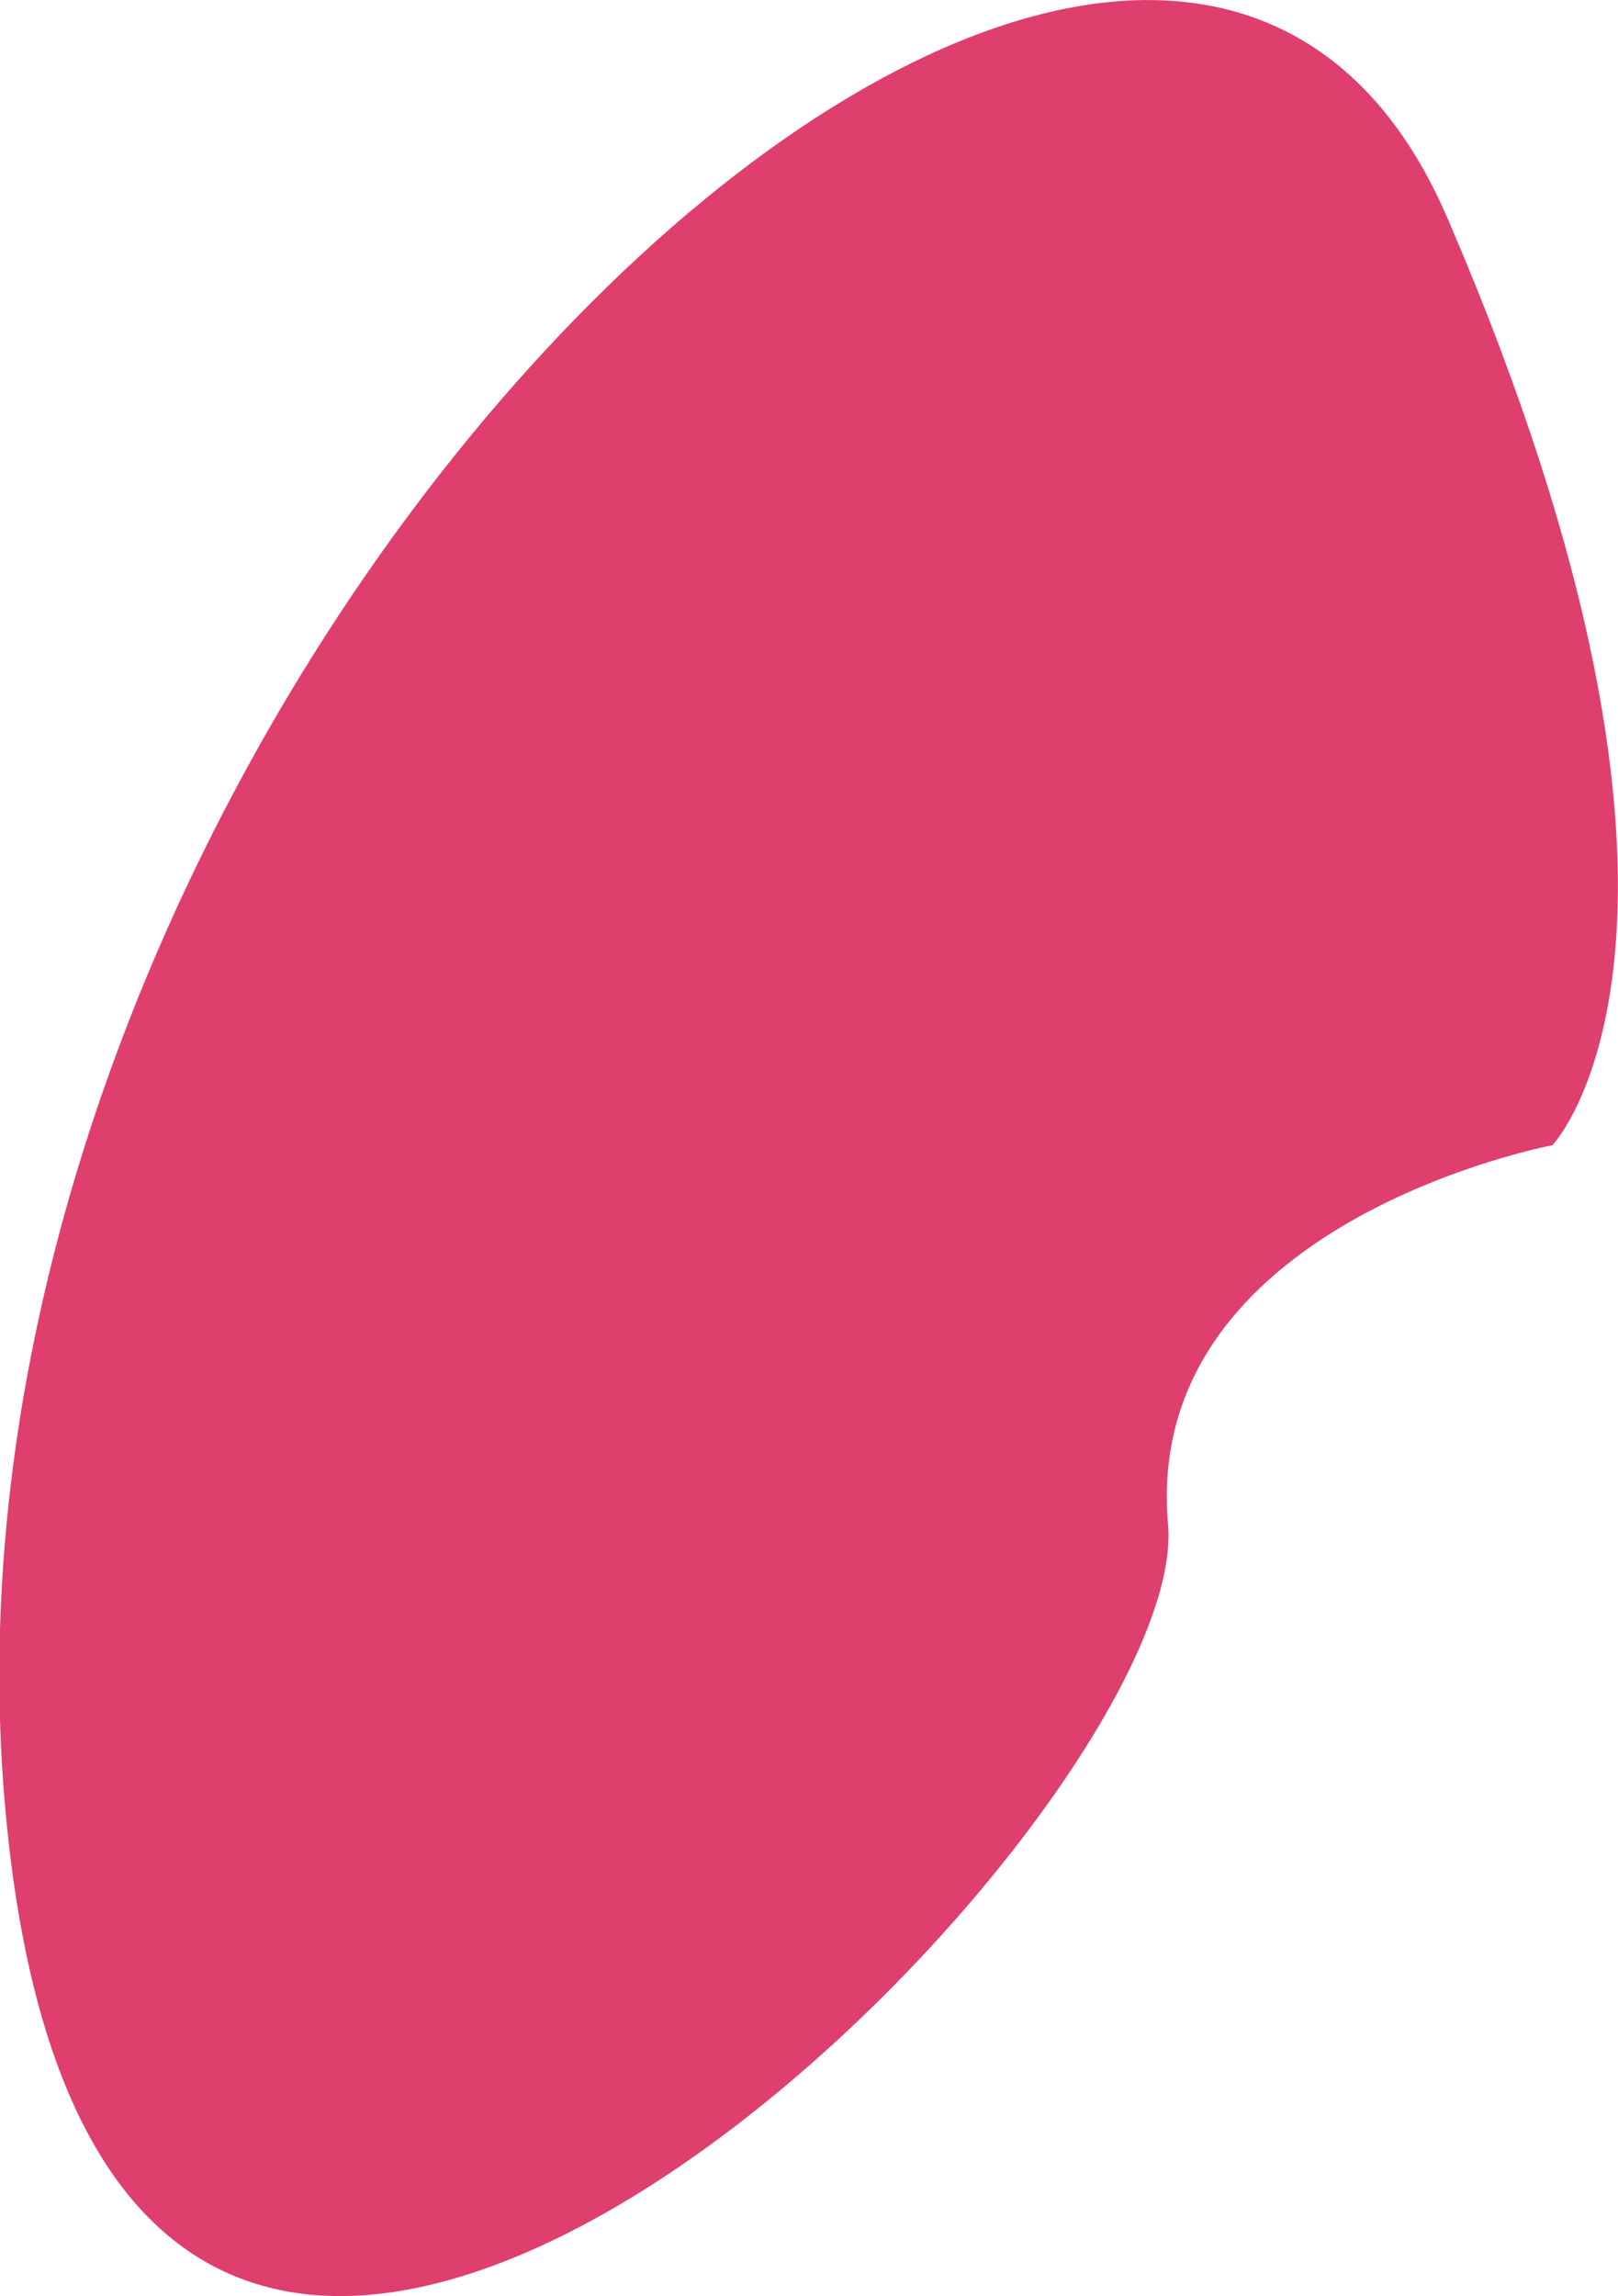
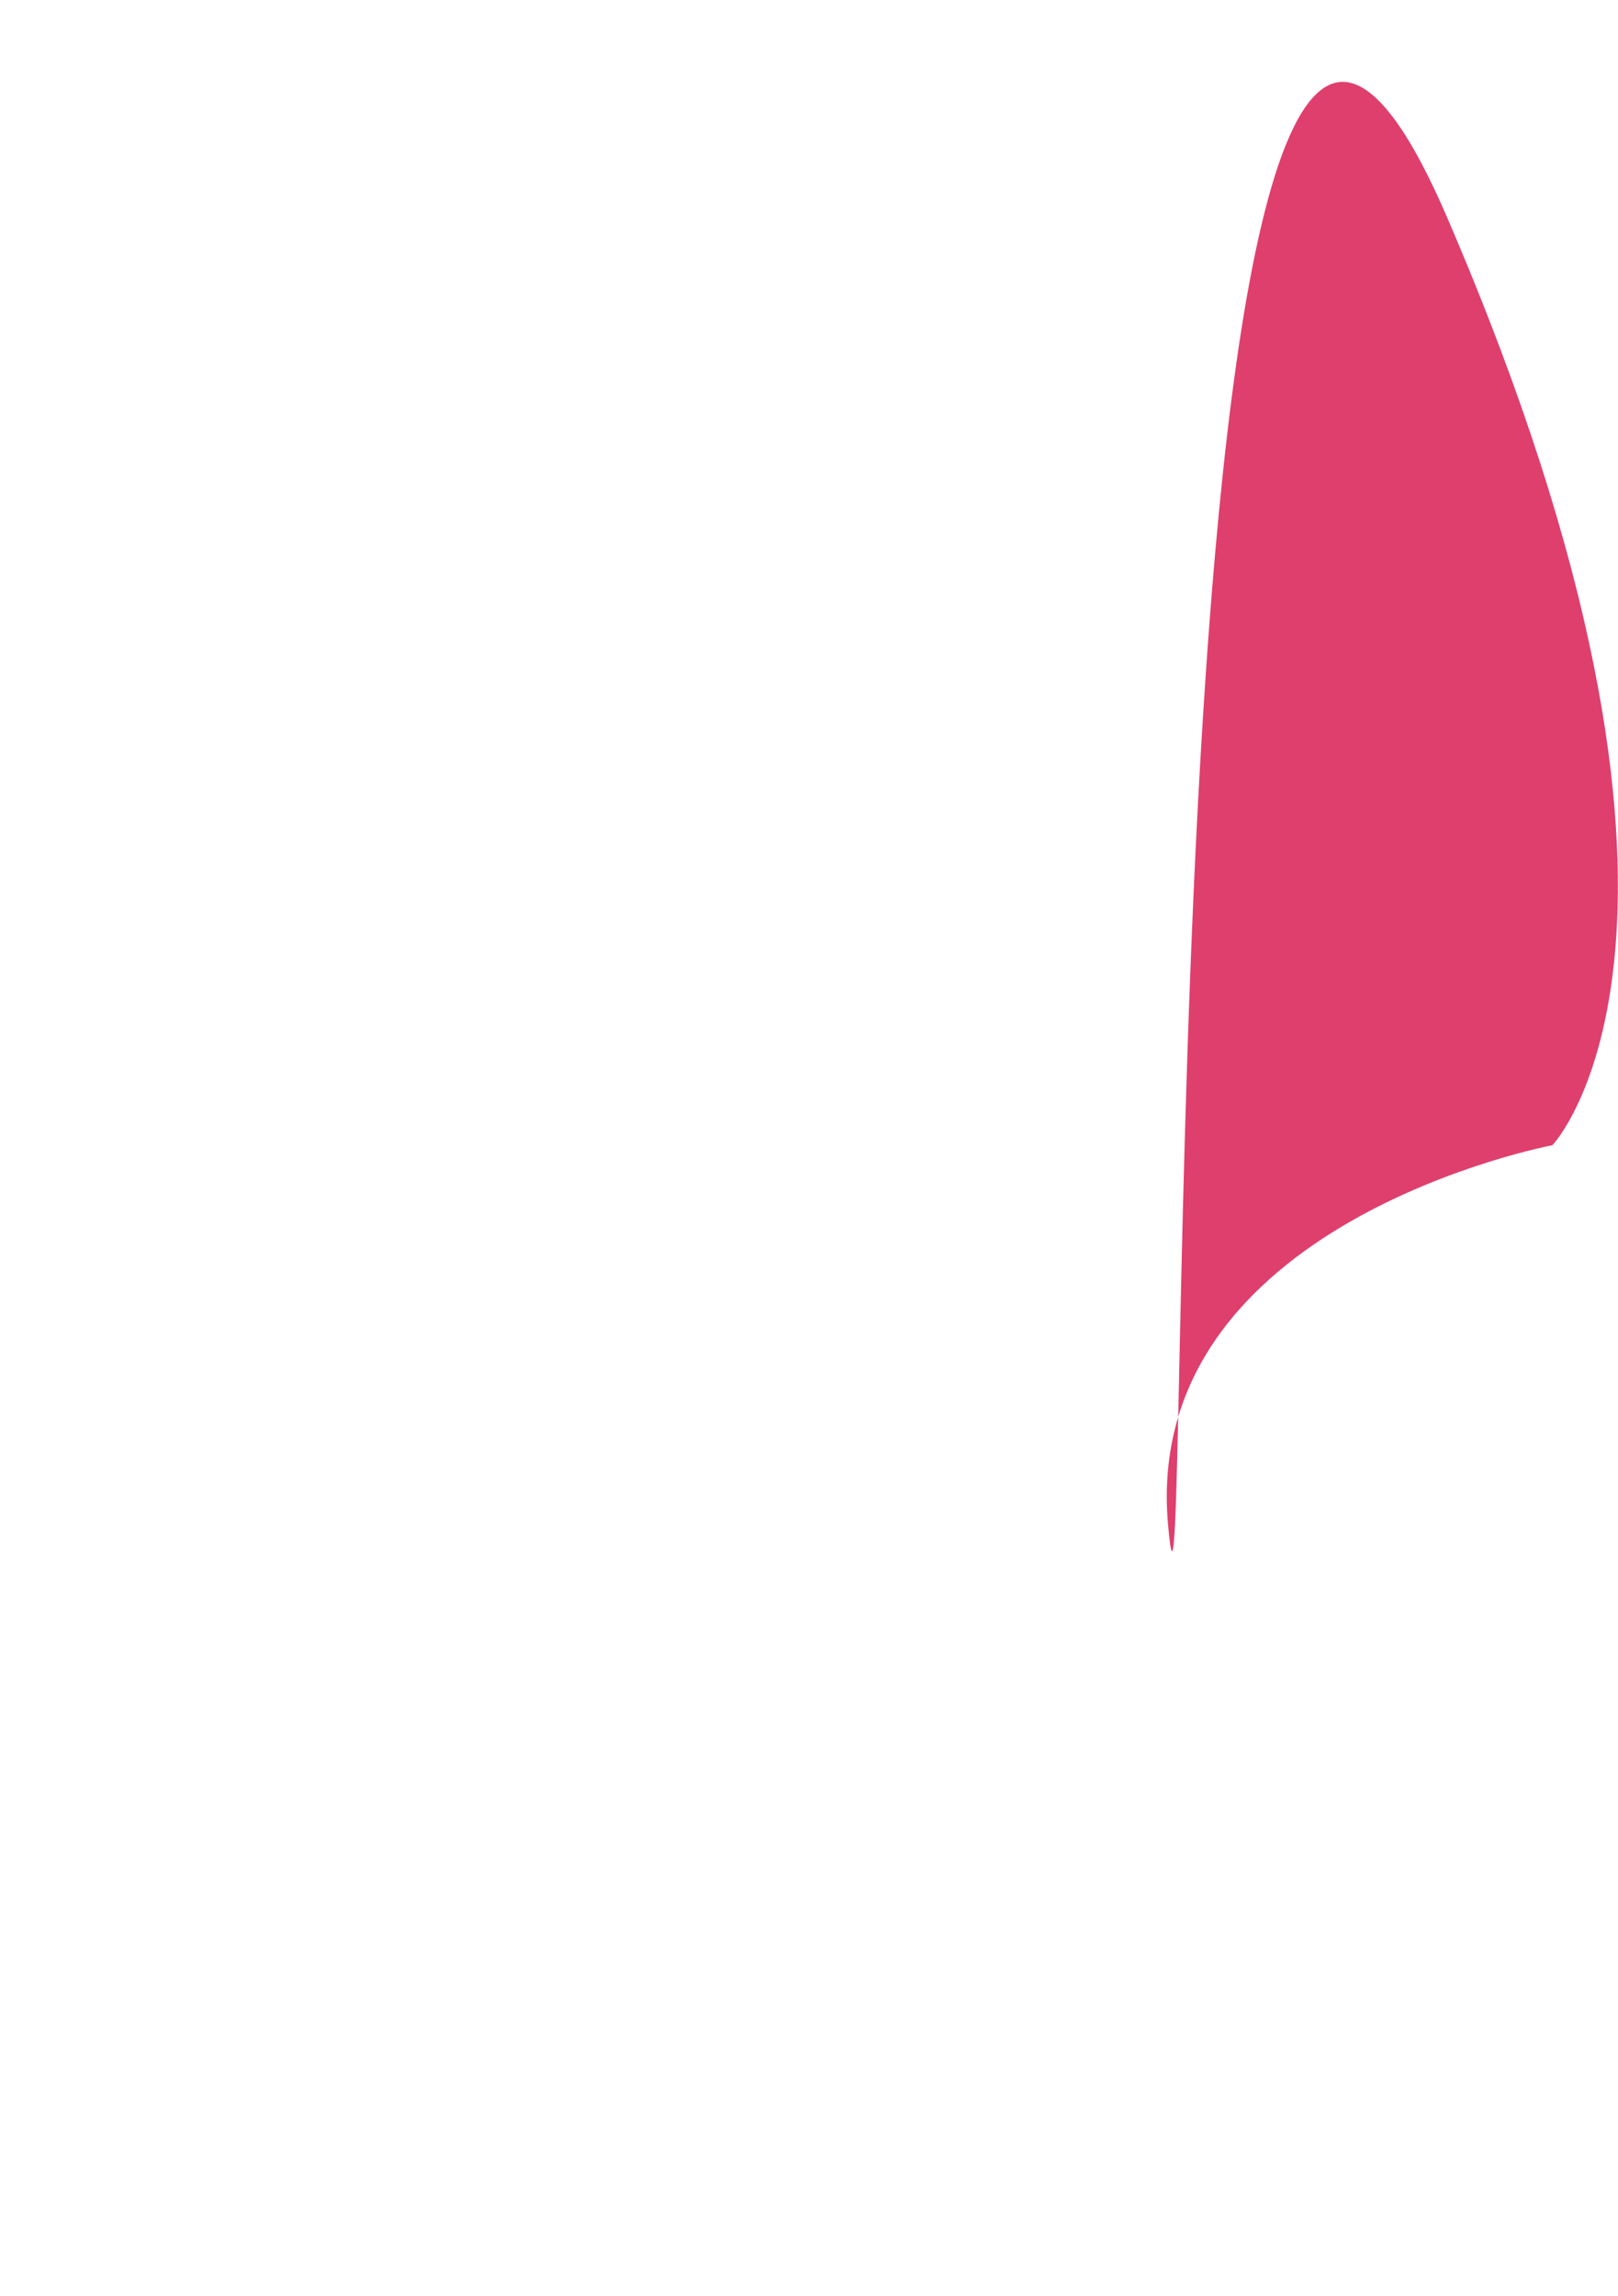
<svg xmlns="http://www.w3.org/2000/svg" version="1.1" id="Warstwa_1" x="0px" y="0px" viewBox="0 0 111.1 157.6" style="enable-background:new 0 0 111.1 157.6;" xml:space="preserve">
  <style type="text/css">
	.st0{fill:#DF3F6D;}
</style>
-   <path class="st0" d="M106.6,78.6c0,0-28.2,5.3-26.4,26c1.9,20.7-73.5,96.3-79.9,18.8S78.4-33.9,99.4,15  C120.5,64,106.6,78.6,106.6,78.6z" />
+   <path class="st0" d="M106.6,78.6c0,0-28.2,5.3-26.4,26S78.4-33.9,99.4,15  C120.5,64,106.6,78.6,106.6,78.6z" />
</svg>